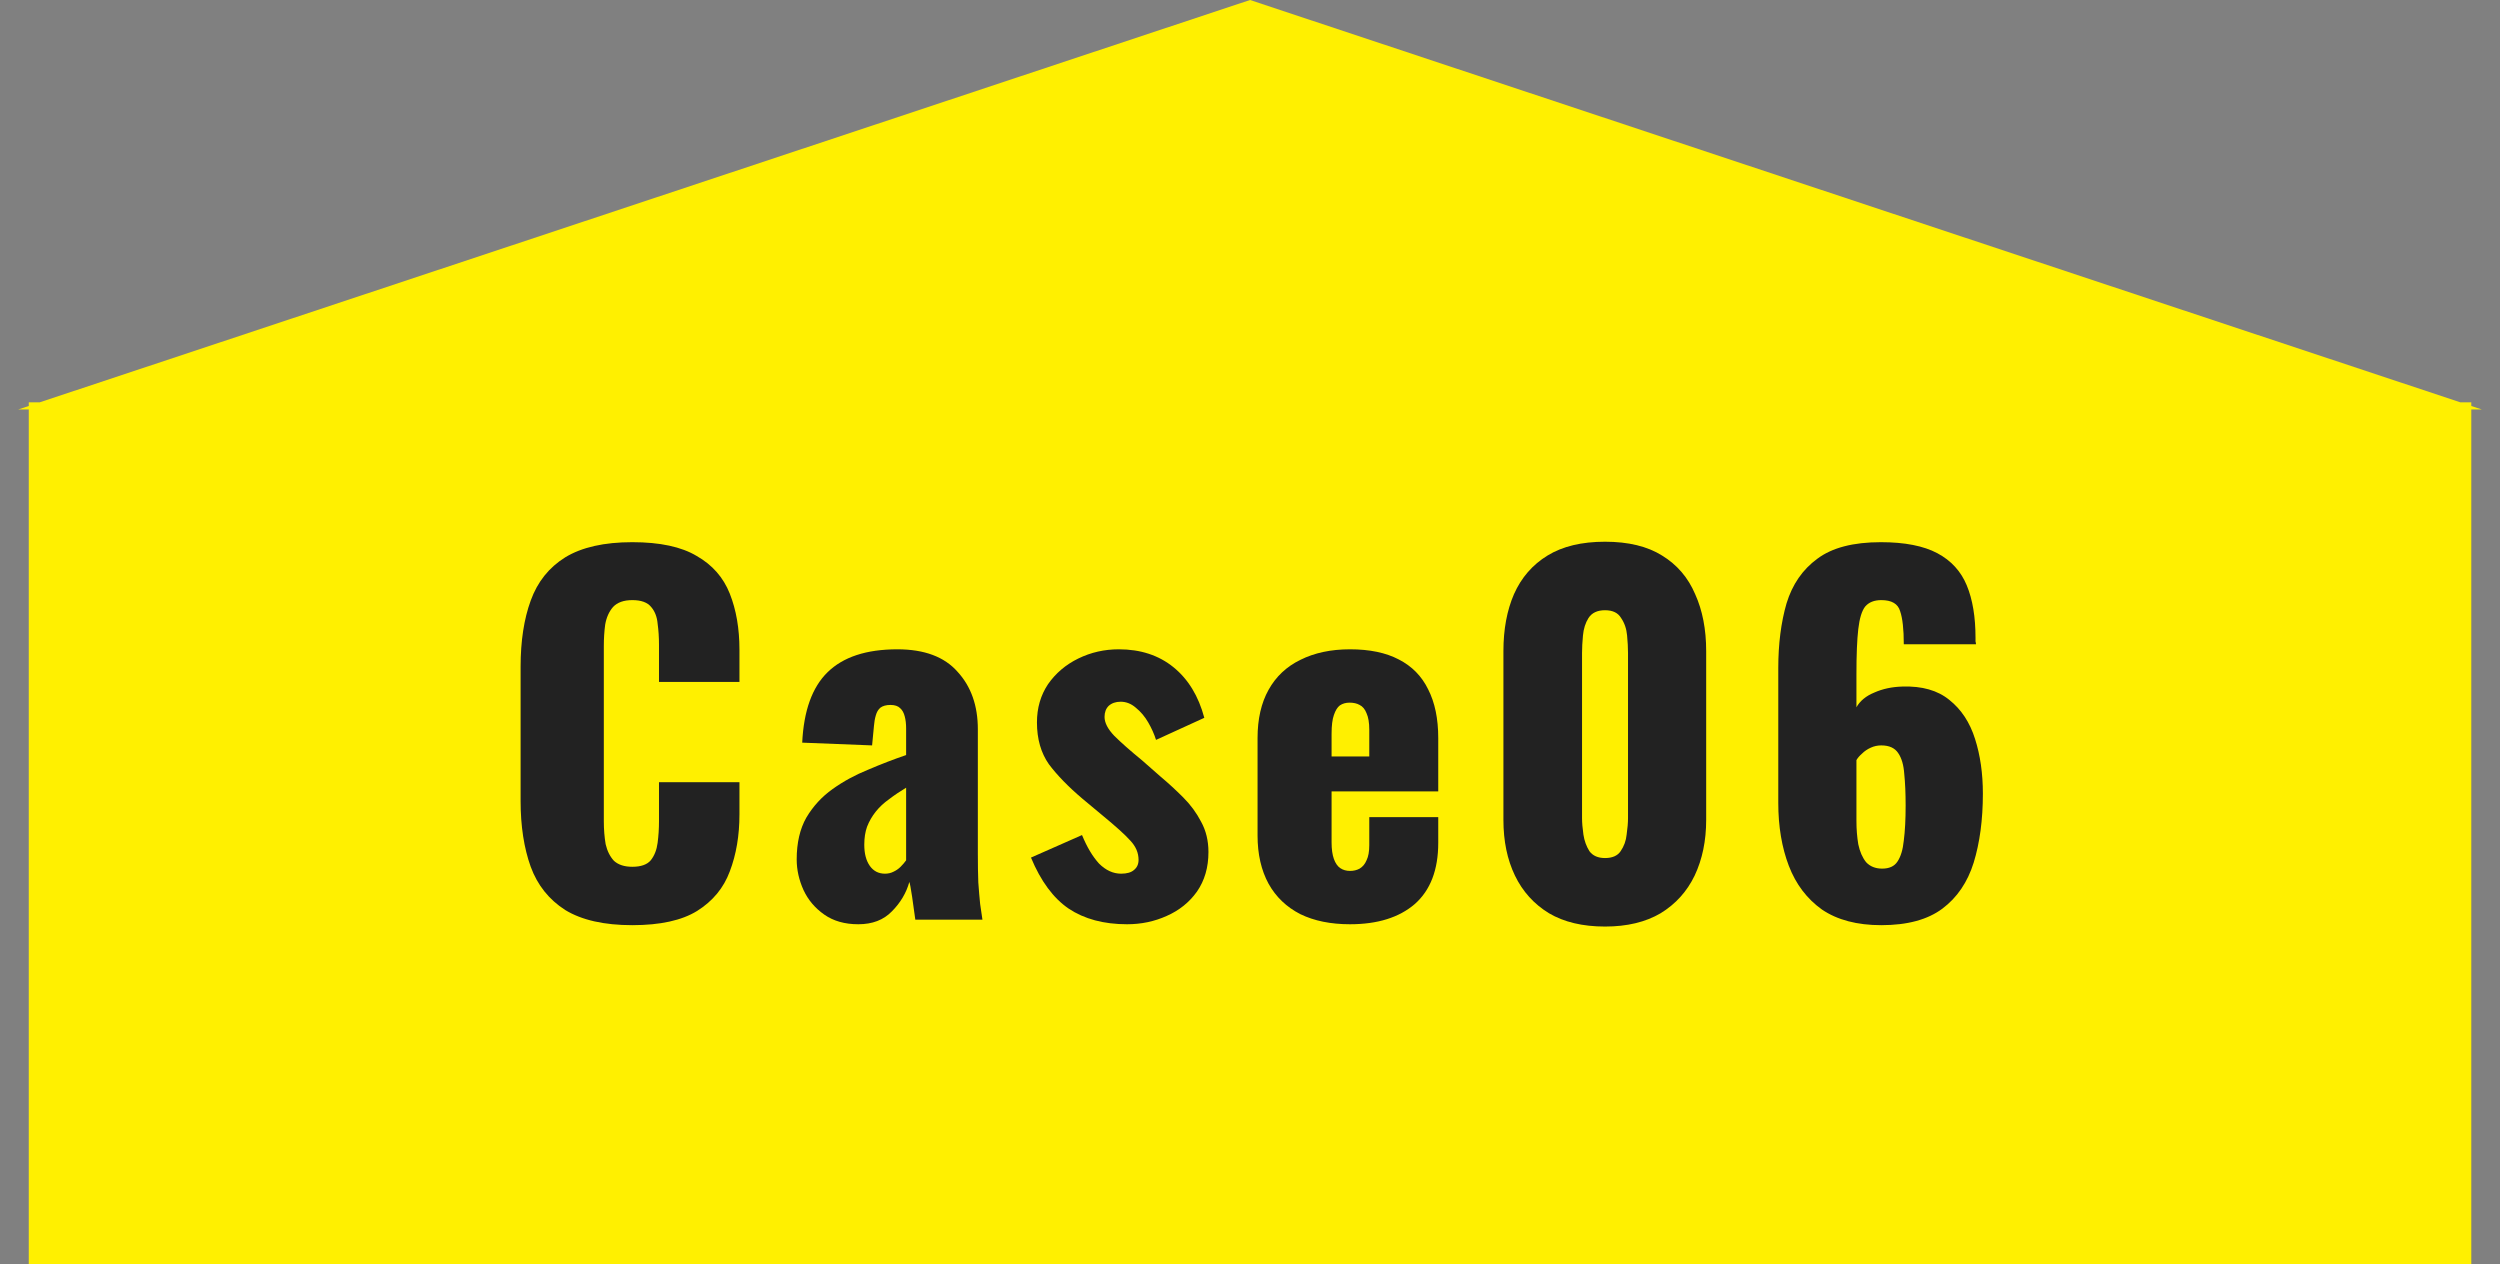
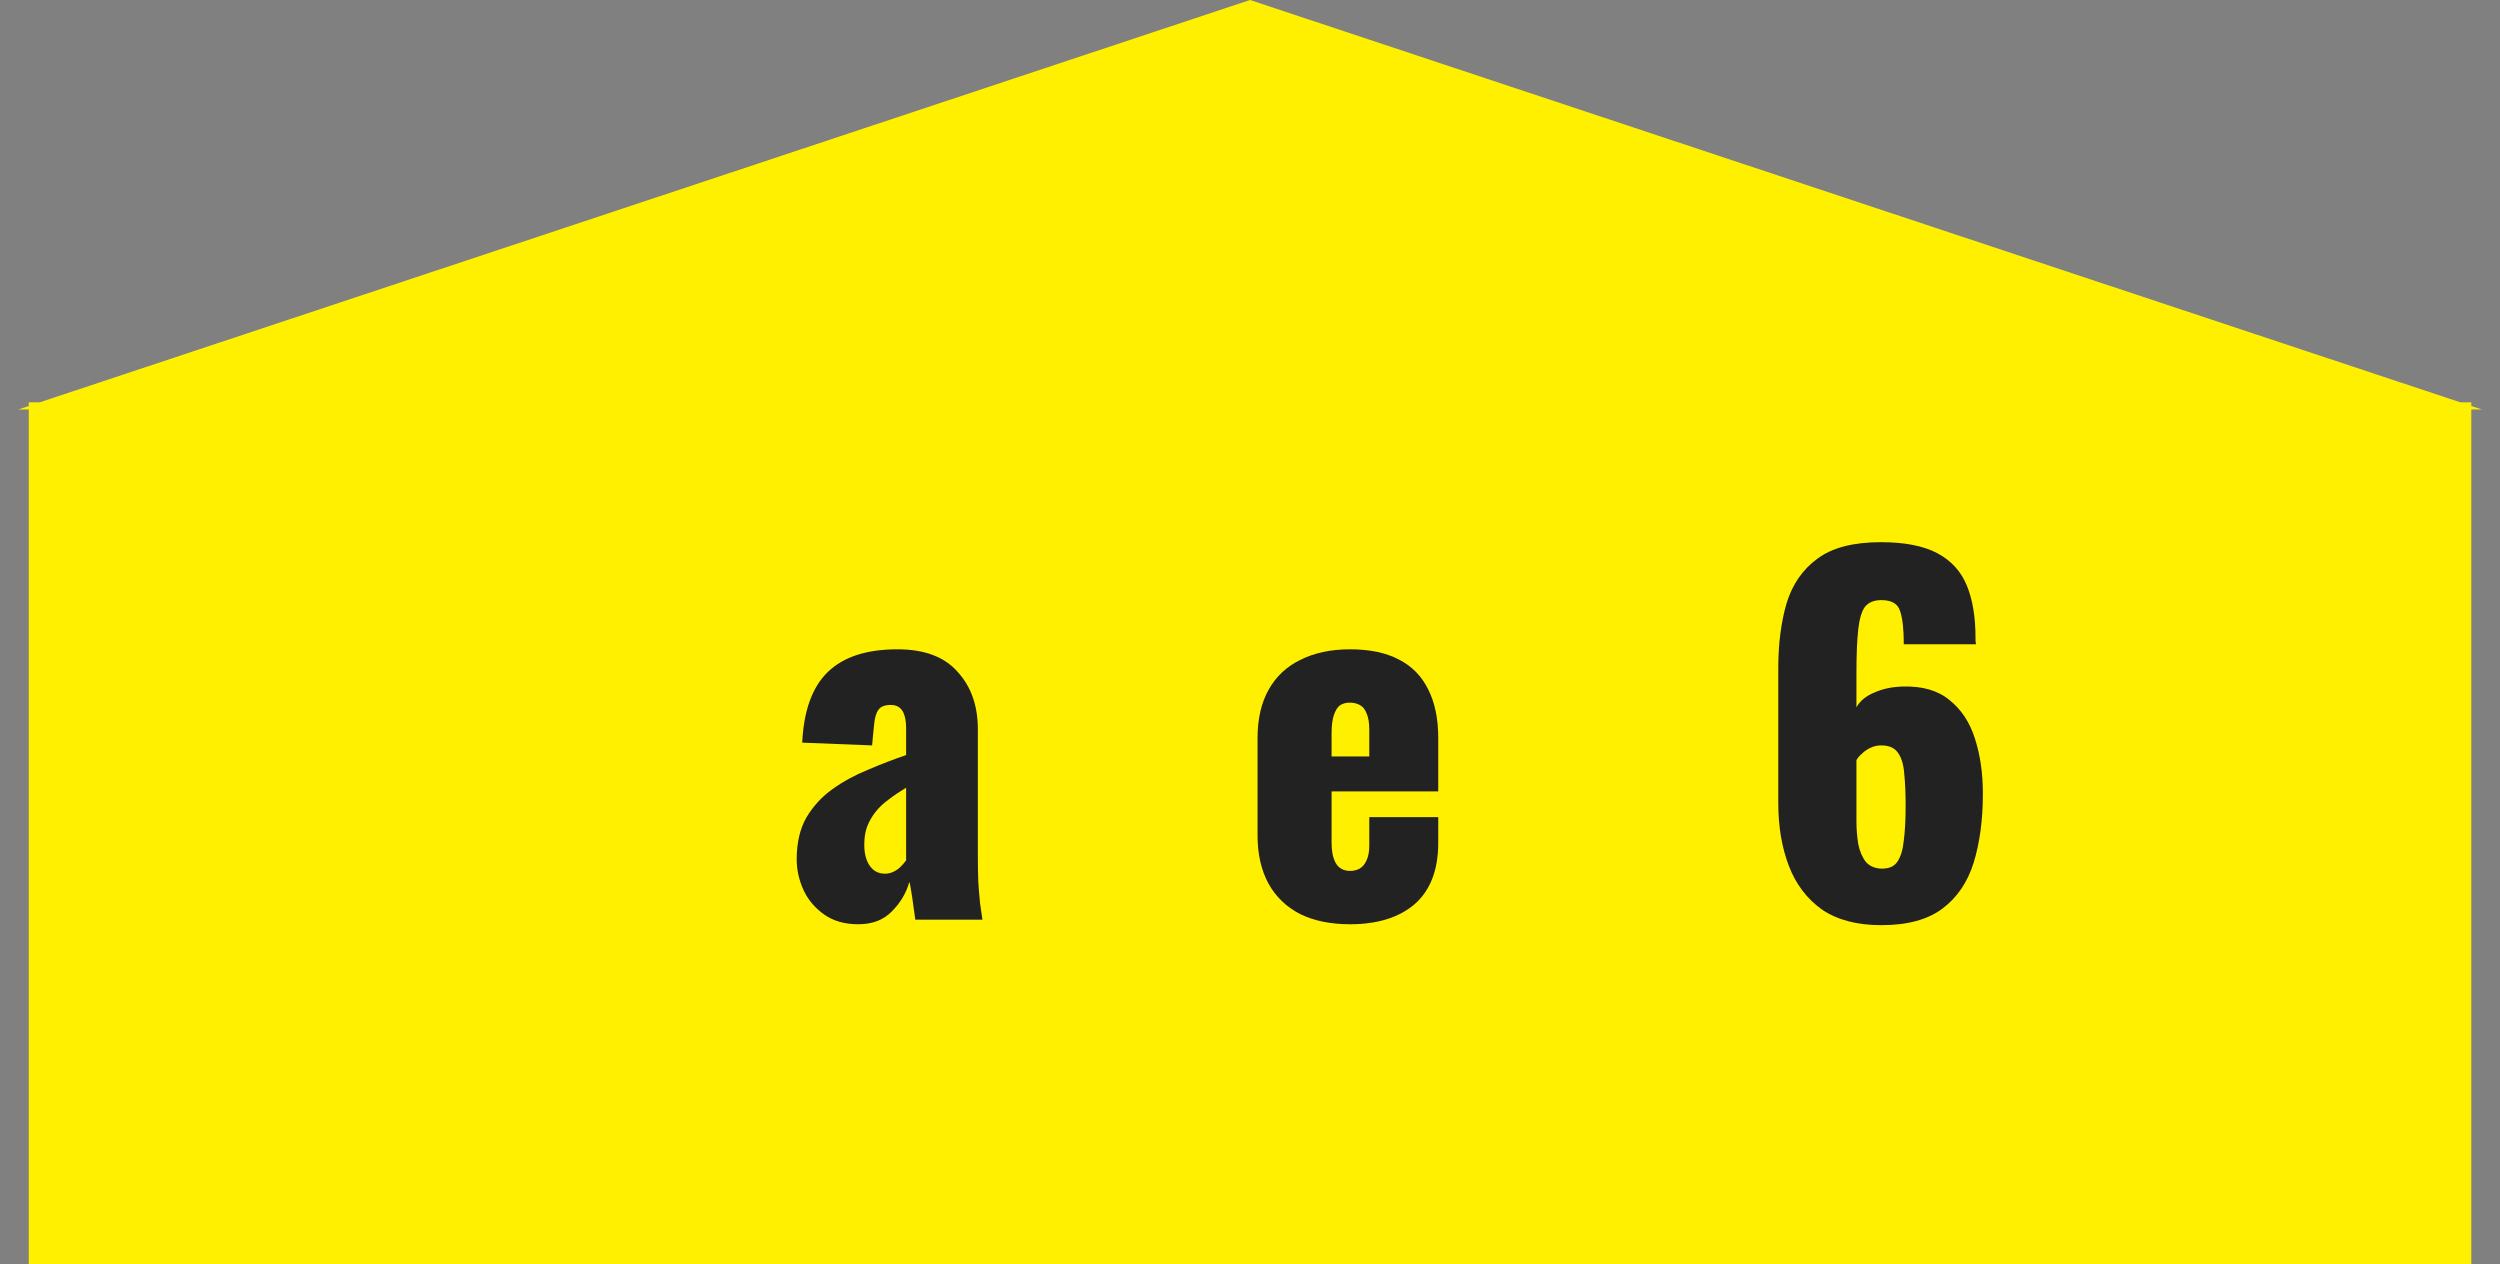
<svg xmlns="http://www.w3.org/2000/svg" width="87" height="44" viewBox="0 0 87 44" fill="none">
  <rect x="0" y="0" width="87" height="44" fill="#808080" stroke="none" />
  <path fill-rule="evenodd" clip-rule="evenodd" d="M85.617 14L43.501 0L1.385 14H1.001V14.128L0.633 14.25H1.001V44H86.001V14.25H86.369L86.001 14.128V14H85.617Z" fill="#FFF000" />
-   <path d="M22.005 32.196C21.024 32.196 20.245 32.02 19.669 31.668C19.104 31.305 18.704 30.804 18.469 30.164C18.235 29.513 18.117 28.75 18.117 27.876V23.204C18.117 22.308 18.235 21.54 18.469 20.9C18.704 20.249 19.104 19.748 19.669 19.396C20.245 19.044 21.024 18.868 22.005 18.868C22.965 18.868 23.712 19.028 24.245 19.348C24.789 19.657 25.173 20.094 25.397 20.66C25.621 21.225 25.733 21.876 25.733 22.612V23.732H22.933V22.436C22.933 22.18 22.917 21.934 22.885 21.7C22.864 21.465 22.789 21.273 22.661 21.124C22.533 20.964 22.314 20.884 22.005 20.884C21.706 20.884 21.483 20.964 21.333 21.124C21.195 21.284 21.104 21.486 21.061 21.732C21.029 21.966 21.013 22.217 21.013 22.484V28.58C21.013 28.868 21.035 29.134 21.077 29.38C21.131 29.614 21.227 29.806 21.365 29.956C21.515 30.094 21.728 30.164 22.005 30.164C22.304 30.164 22.517 30.089 22.645 29.94C22.773 29.78 22.853 29.577 22.885 29.332C22.917 29.086 22.933 28.836 22.933 28.58V27.22H25.733V28.34C25.733 29.076 25.621 29.737 25.397 30.324C25.184 30.9 24.805 31.358 24.261 31.7C23.728 32.03 22.976 32.196 22.005 32.196Z" fill="#222222" />
  <path d="M29.869 32.164C29.399 32.164 29.005 32.052 28.685 31.828C28.365 31.604 28.125 31.321 27.965 30.98C27.805 30.628 27.725 30.27 27.725 29.908C27.725 29.332 27.837 28.846 28.061 28.452C28.296 28.057 28.599 27.726 28.973 27.46C29.346 27.193 29.757 26.969 30.205 26.788C30.653 26.596 31.096 26.425 31.533 26.276V25.348C31.533 25.188 31.517 25.049 31.485 24.932C31.453 24.804 31.399 24.708 31.325 24.644C31.25 24.569 31.138 24.532 30.989 24.532C30.84 24.532 30.722 24.564 30.637 24.628C30.562 24.692 30.509 24.782 30.477 24.9C30.445 25.006 30.424 25.129 30.413 25.268L30.349 25.94L27.917 25.844C27.97 24.734 28.264 23.918 28.797 23.396C29.341 22.862 30.151 22.596 31.229 22.596C32.167 22.596 32.866 22.857 33.325 23.38C33.794 23.892 34.029 24.558 34.029 25.38V29.7C34.029 30.084 34.034 30.42 34.045 30.708C34.066 30.996 34.087 31.246 34.109 31.46C34.141 31.673 34.167 31.854 34.189 32.004H31.853C31.821 31.758 31.784 31.492 31.741 31.204C31.698 30.916 31.666 30.745 31.645 30.692C31.538 31.076 31.335 31.417 31.037 31.716C30.749 32.014 30.36 32.164 29.869 32.164ZM30.797 30.404C30.904 30.404 31 30.382 31.085 30.34C31.181 30.297 31.266 30.238 31.341 30.164C31.416 30.089 31.48 30.014 31.533 29.94V27.412C31.32 27.54 31.122 27.673 30.941 27.812C30.759 27.94 30.605 28.084 30.477 28.244C30.349 28.404 30.247 28.58 30.173 28.772C30.109 28.953 30.077 29.161 30.077 29.396C30.077 29.705 30.141 29.95 30.269 30.132C30.397 30.313 30.573 30.404 30.797 30.404Z" fill="#222222" />
-   <path d="M39.222 32.164C38.411 32.164 37.734 31.982 37.19 31.62C36.657 31.257 36.219 30.665 35.878 29.844L37.654 29.06C37.825 29.476 38.022 29.806 38.246 30.052C38.481 30.286 38.737 30.404 39.014 30.404C39.217 30.404 39.366 30.361 39.462 30.276C39.569 30.19 39.622 30.073 39.622 29.924C39.622 29.678 39.526 29.454 39.334 29.252C39.153 29.049 38.822 28.75 38.342 28.356L37.67 27.796C37.179 27.38 36.79 26.98 36.502 26.596C36.225 26.201 36.086 25.716 36.086 25.14C36.086 24.638 36.214 24.196 36.47 23.812C36.737 23.428 37.089 23.129 37.526 22.916C37.964 22.702 38.433 22.596 38.934 22.596C39.691 22.596 40.326 22.804 40.838 23.22C41.35 23.636 41.708 24.222 41.91 24.98L40.23 25.748C40.166 25.545 40.075 25.342 39.958 25.14C39.841 24.937 39.697 24.766 39.526 24.628C39.366 24.489 39.19 24.42 38.998 24.42C38.828 24.42 38.689 24.468 38.582 24.564C38.486 24.66 38.438 24.788 38.438 24.948C38.438 25.15 38.55 25.369 38.774 25.604C39.009 25.838 39.329 26.121 39.734 26.452L40.39 27.028C40.657 27.252 40.918 27.492 41.174 27.748C41.43 28.004 41.638 28.286 41.798 28.596C41.969 28.905 42.054 29.257 42.054 29.652C42.054 30.185 41.921 30.644 41.654 31.028C41.388 31.401 41.035 31.684 40.598 31.876C40.172 32.068 39.713 32.164 39.222 32.164Z" fill="#222222" />
  <path d="M46.979 32.164C46.307 32.164 45.731 32.046 45.251 31.812C44.771 31.566 44.403 31.214 44.147 30.756C43.891 30.286 43.763 29.726 43.763 29.076V25.684C43.763 25.022 43.891 24.462 44.147 24.004C44.403 23.545 44.771 23.198 45.251 22.964C45.742 22.718 46.318 22.596 46.979 22.596C47.662 22.596 48.227 22.713 48.675 22.948C49.134 23.182 49.475 23.529 49.699 23.988C49.934 24.446 50.051 25.012 50.051 25.684V27.54H46.339V29.316C46.339 29.55 46.366 29.742 46.419 29.892C46.473 30.041 46.547 30.148 46.643 30.212C46.739 30.276 46.851 30.308 46.979 30.308C47.107 30.308 47.219 30.281 47.315 30.228C47.422 30.164 47.502 30.068 47.555 29.94C47.619 29.812 47.651 29.636 47.651 29.412V28.436H50.051V29.332C50.051 30.27 49.779 30.98 49.235 31.46C48.691 31.929 47.939 32.164 46.979 32.164ZM46.339 26.324H47.651V25.396C47.651 25.15 47.619 24.958 47.555 24.82C47.502 24.681 47.422 24.585 47.315 24.532C47.219 24.478 47.102 24.452 46.963 24.452C46.835 24.452 46.723 24.484 46.627 24.548C46.542 24.612 46.473 24.724 46.419 24.884C46.366 25.033 46.339 25.252 46.339 25.54V26.324Z" fill="#222222" />
-   <path d="M55.855 32.244C55.076 32.244 54.426 32.089 53.903 31.78C53.38 31.46 52.986 31.022 52.719 30.468C52.452 29.913 52.319 29.268 52.319 28.532V22.66C52.319 21.902 52.442 21.241 52.687 20.676C52.943 20.1 53.332 19.652 53.855 19.332C54.378 19.012 55.044 18.852 55.855 18.852C56.666 18.852 57.327 19.012 57.839 19.332C58.362 19.652 58.746 20.1 58.991 20.676C59.247 21.241 59.375 21.902 59.375 22.66V28.532C59.375 29.257 59.242 29.902 58.975 30.468C58.708 31.022 58.314 31.46 57.791 31.78C57.268 32.089 56.623 32.244 55.855 32.244ZM55.855 29.86C56.111 29.86 56.292 29.78 56.399 29.62C56.516 29.449 56.586 29.257 56.607 29.044C56.639 28.82 56.655 28.628 56.655 28.468V22.724C56.655 22.542 56.644 22.34 56.623 22.116C56.602 21.881 56.532 21.678 56.415 21.508C56.308 21.326 56.122 21.236 55.855 21.236C55.588 21.236 55.396 21.326 55.279 21.508C55.172 21.678 55.108 21.881 55.087 22.116C55.066 22.34 55.055 22.542 55.055 22.724V28.468C55.055 28.628 55.071 28.82 55.103 29.044C55.135 29.257 55.204 29.449 55.311 29.62C55.428 29.78 55.61 29.86 55.855 29.86Z" fill="#222222" />
  <path d="M65.468 32.196C64.625 32.196 63.937 32.014 63.404 31.652C62.881 31.278 62.497 30.772 62.252 30.132C62.007 29.492 61.884 28.761 61.884 27.94V23.252C61.884 22.409 61.98 21.657 62.172 20.996C62.375 20.334 62.732 19.817 63.244 19.444C63.756 19.06 64.492 18.868 65.452 18.868C66.284 18.868 66.94 18.996 67.42 19.252C67.9 19.508 68.241 19.881 68.444 20.372C68.647 20.862 68.748 21.47 68.748 22.196C68.748 22.238 68.748 22.281 68.748 22.324C68.759 22.356 68.764 22.388 68.764 22.42H66.252C66.252 21.897 66.209 21.513 66.124 21.268C66.049 21.012 65.831 20.884 65.468 20.884C65.223 20.884 65.036 20.958 64.908 21.108C64.791 21.257 64.711 21.518 64.668 21.892C64.625 22.265 64.604 22.788 64.604 23.46V24.612C64.732 24.388 64.94 24.217 65.228 24.1C65.516 23.972 65.841 23.902 66.204 23.892C66.887 23.87 67.431 24.025 67.836 24.356C68.252 24.686 68.551 25.14 68.732 25.716C68.913 26.281 69.004 26.916 69.004 27.62C69.004 28.526 68.897 29.326 68.684 30.02C68.471 30.702 68.108 31.236 67.596 31.62C67.084 32.004 66.375 32.196 65.468 32.196ZM65.5 30.228C65.745 30.228 65.921 30.148 66.028 29.988C66.145 29.817 66.22 29.572 66.252 29.252C66.295 28.921 66.316 28.516 66.316 28.036C66.316 27.609 66.3 27.241 66.268 26.932C66.247 26.622 66.177 26.382 66.06 26.212C65.943 26.03 65.745 25.94 65.468 25.94C65.34 25.94 65.217 25.966 65.1 26.02C64.983 26.073 64.881 26.142 64.796 26.228C64.711 26.302 64.647 26.377 64.604 26.452V28.564C64.604 28.852 64.625 29.124 64.668 29.38C64.721 29.636 64.812 29.844 64.94 30.004C65.079 30.153 65.265 30.228 65.5 30.228Z" fill="#222222" />
</svg>